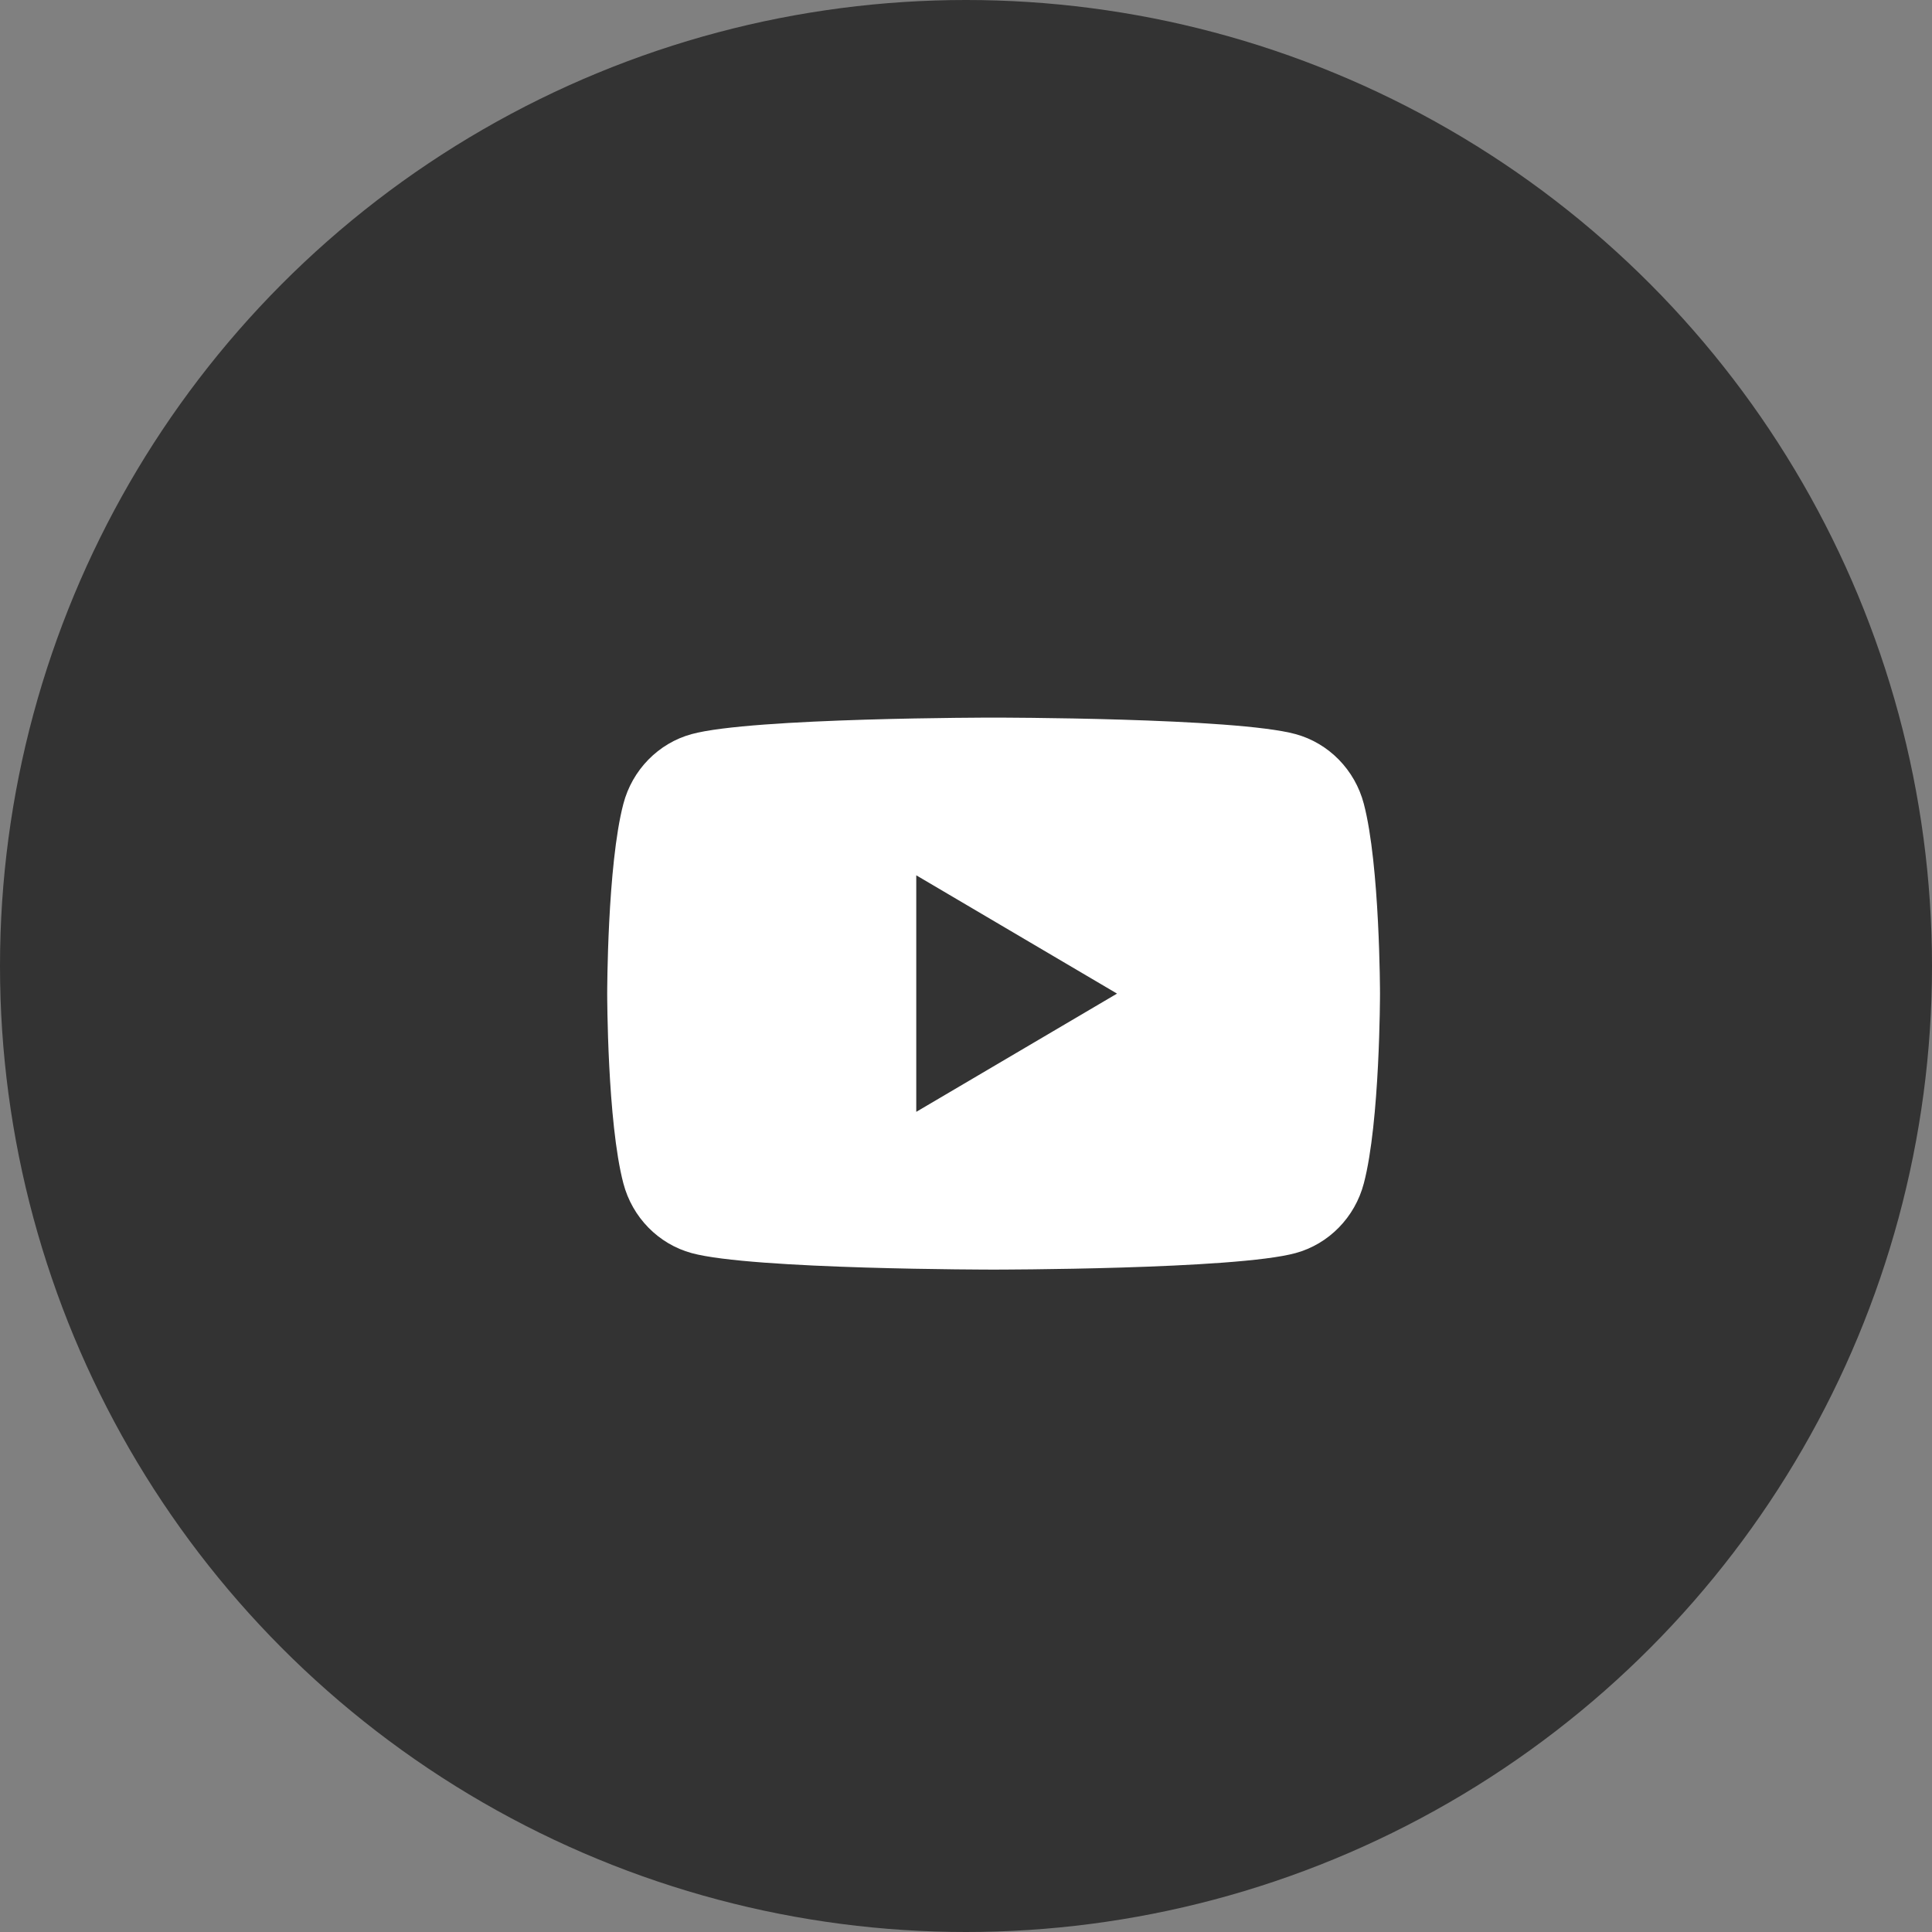
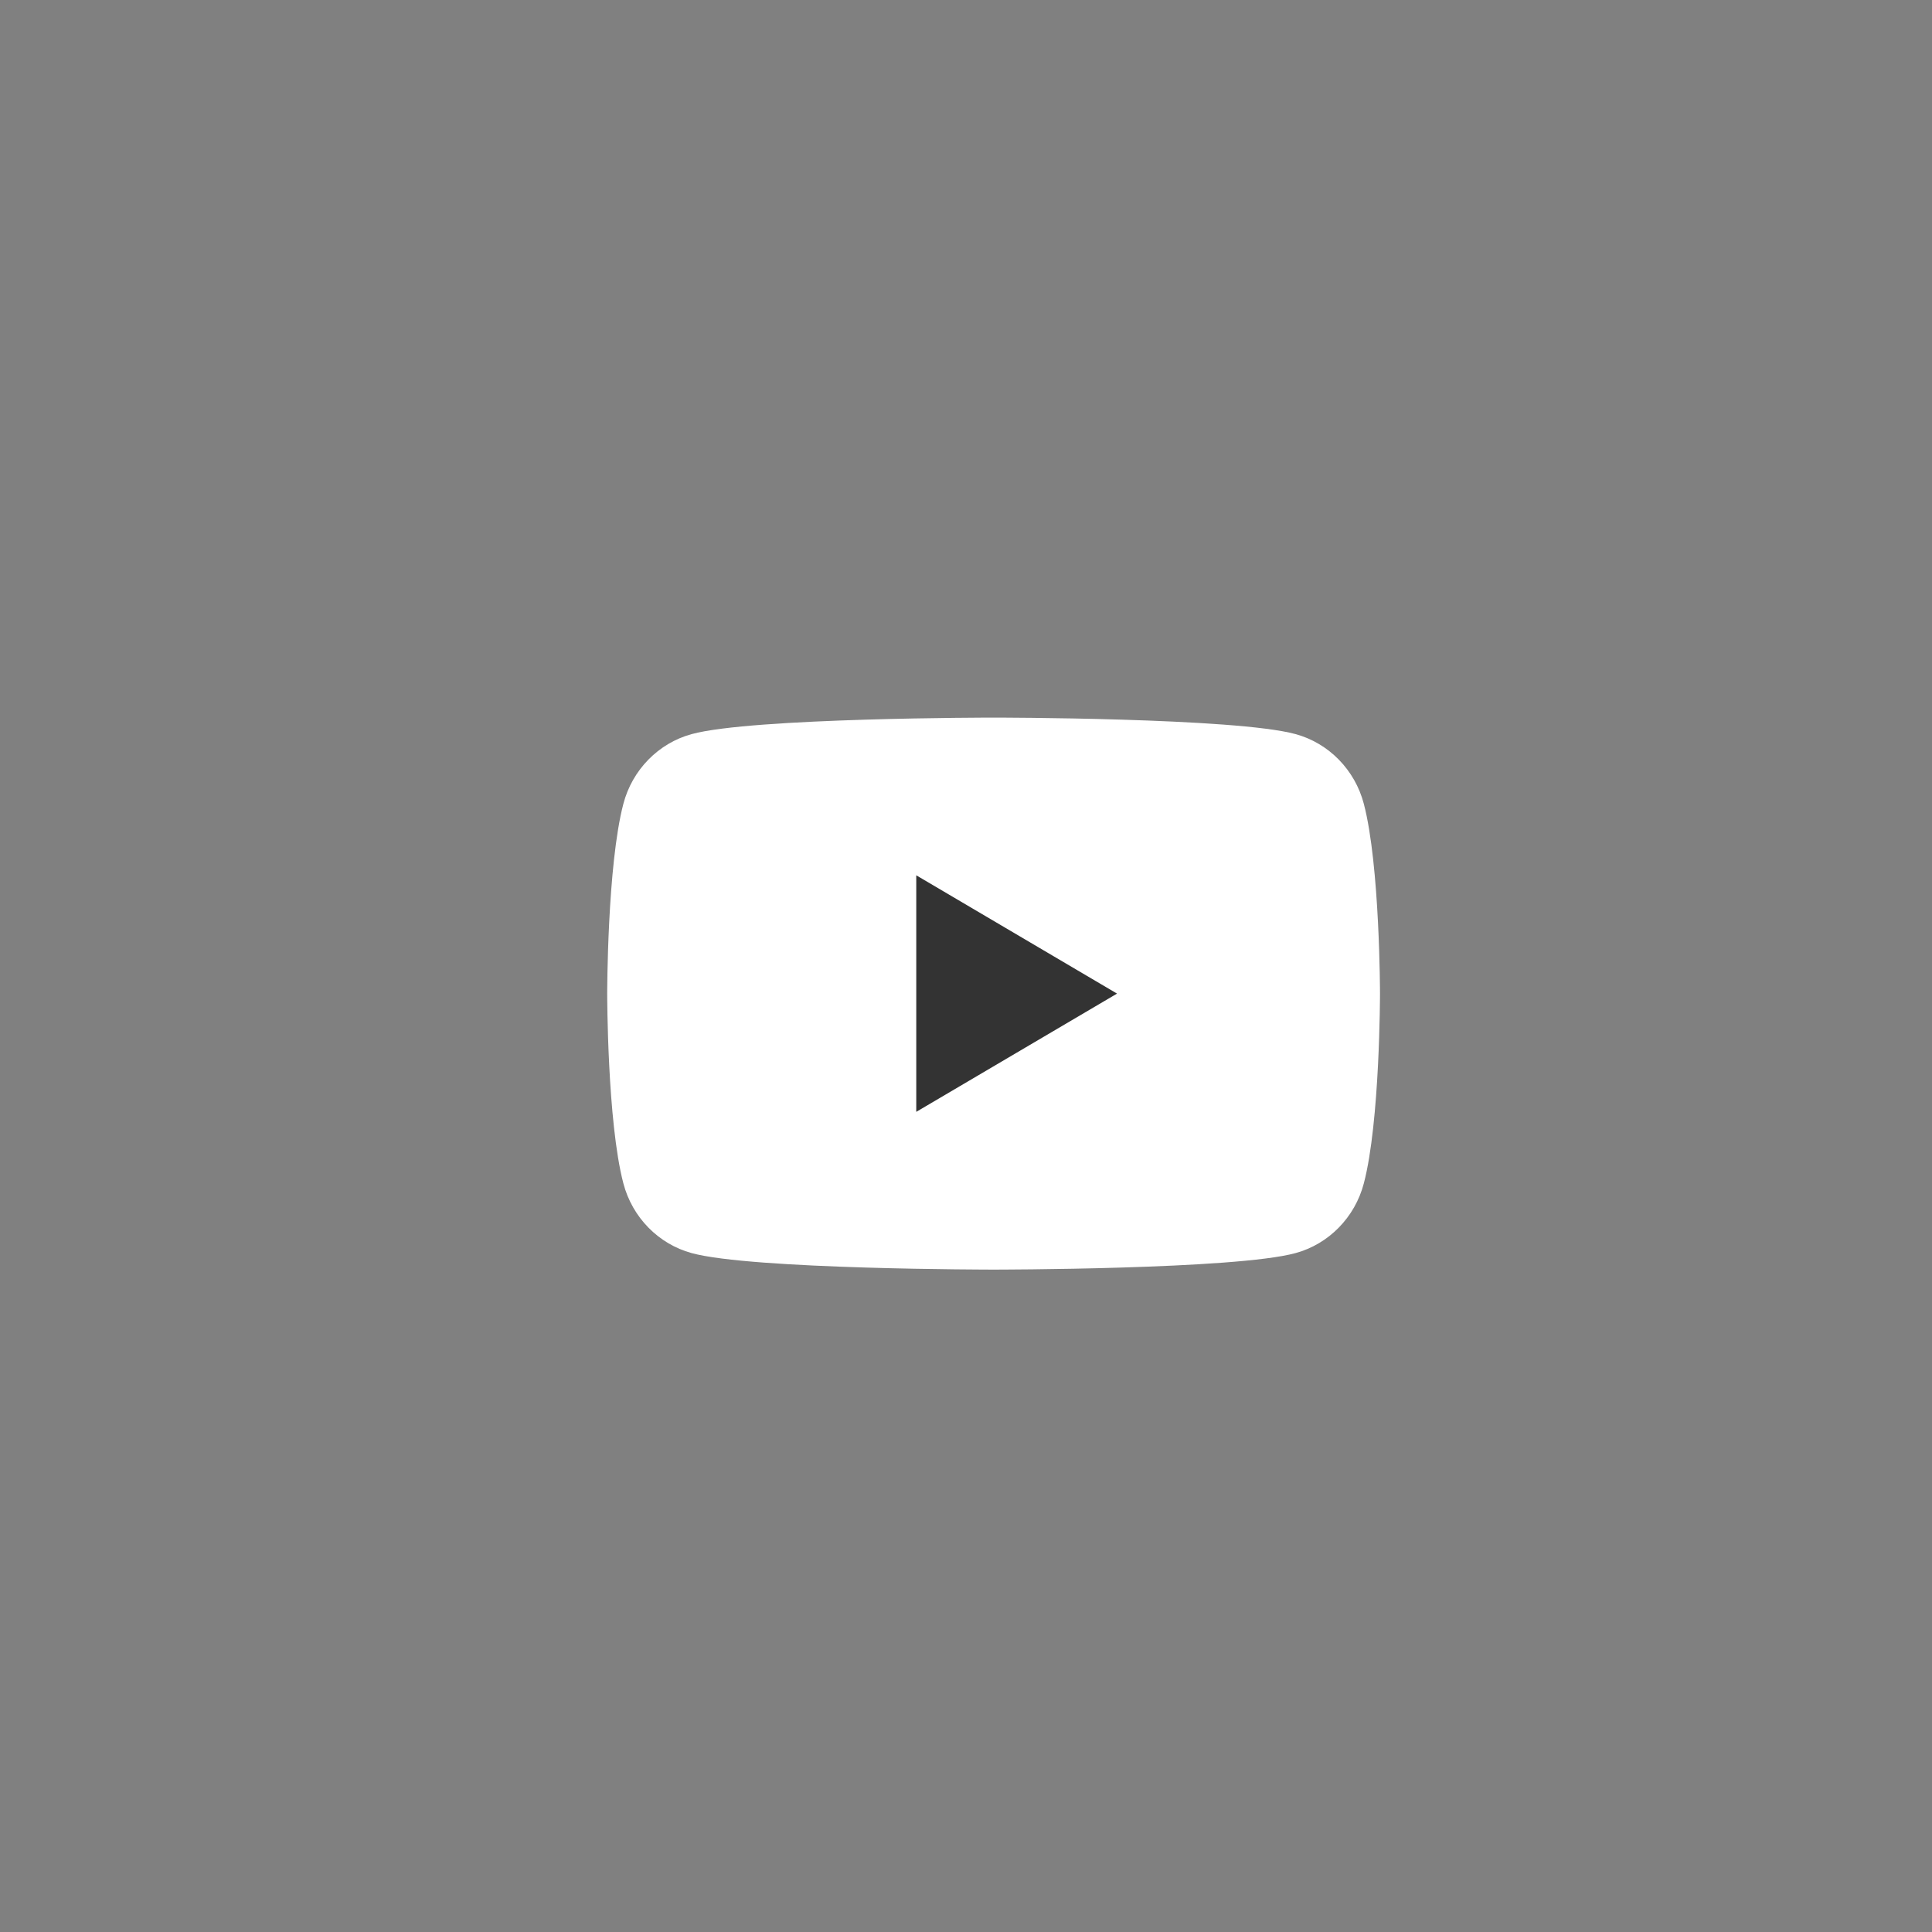
<svg xmlns="http://www.w3.org/2000/svg" width="35" height="35" viewBox="0 0 35 35" fill="none">
  <rect x="0" y="0" width="35" height="35" fill="#808080" stroke="none" />
-   <circle cx="17.5" cy="17.5" r="17.5" fill="#333333" />
  <path fillRule="evenodd" clip-rule="evenodd" d="M23.47 13.299C24.072 13.463 24.546 13.947 24.707 14.562C24.999 15.675 25 18 25 18C25 18 25 20.325 24.707 21.438C24.546 22.053 24.072 22.537 23.47 22.701C22.378 23 18 23 18 23C18 23 13.622 23 12.53 22.701C11.928 22.537 11.454 22.053 11.293 21.438C11 20.325 11 18 11 18C11 18 11 15.675 11.293 14.562C11.454 13.947 11.928 13.463 12.53 13.299C13.622 13 18 13 18 13C18 13 22.378 13 23.47 13.299ZM20.236 18L16.599 20.143V15.858L20.236 18Z" fill="white" />
-   <path fillRule="evenodd" clip-rule="evenodd" d="M20.236 18L16.599 20.142V15.857L20.236 18Z" fill="#333333" />
+   <path fillRule="evenodd" clip-rule="evenodd" d="M20.236 18L16.599 20.142V15.857L20.236 18" fill="#333333" />
</svg>